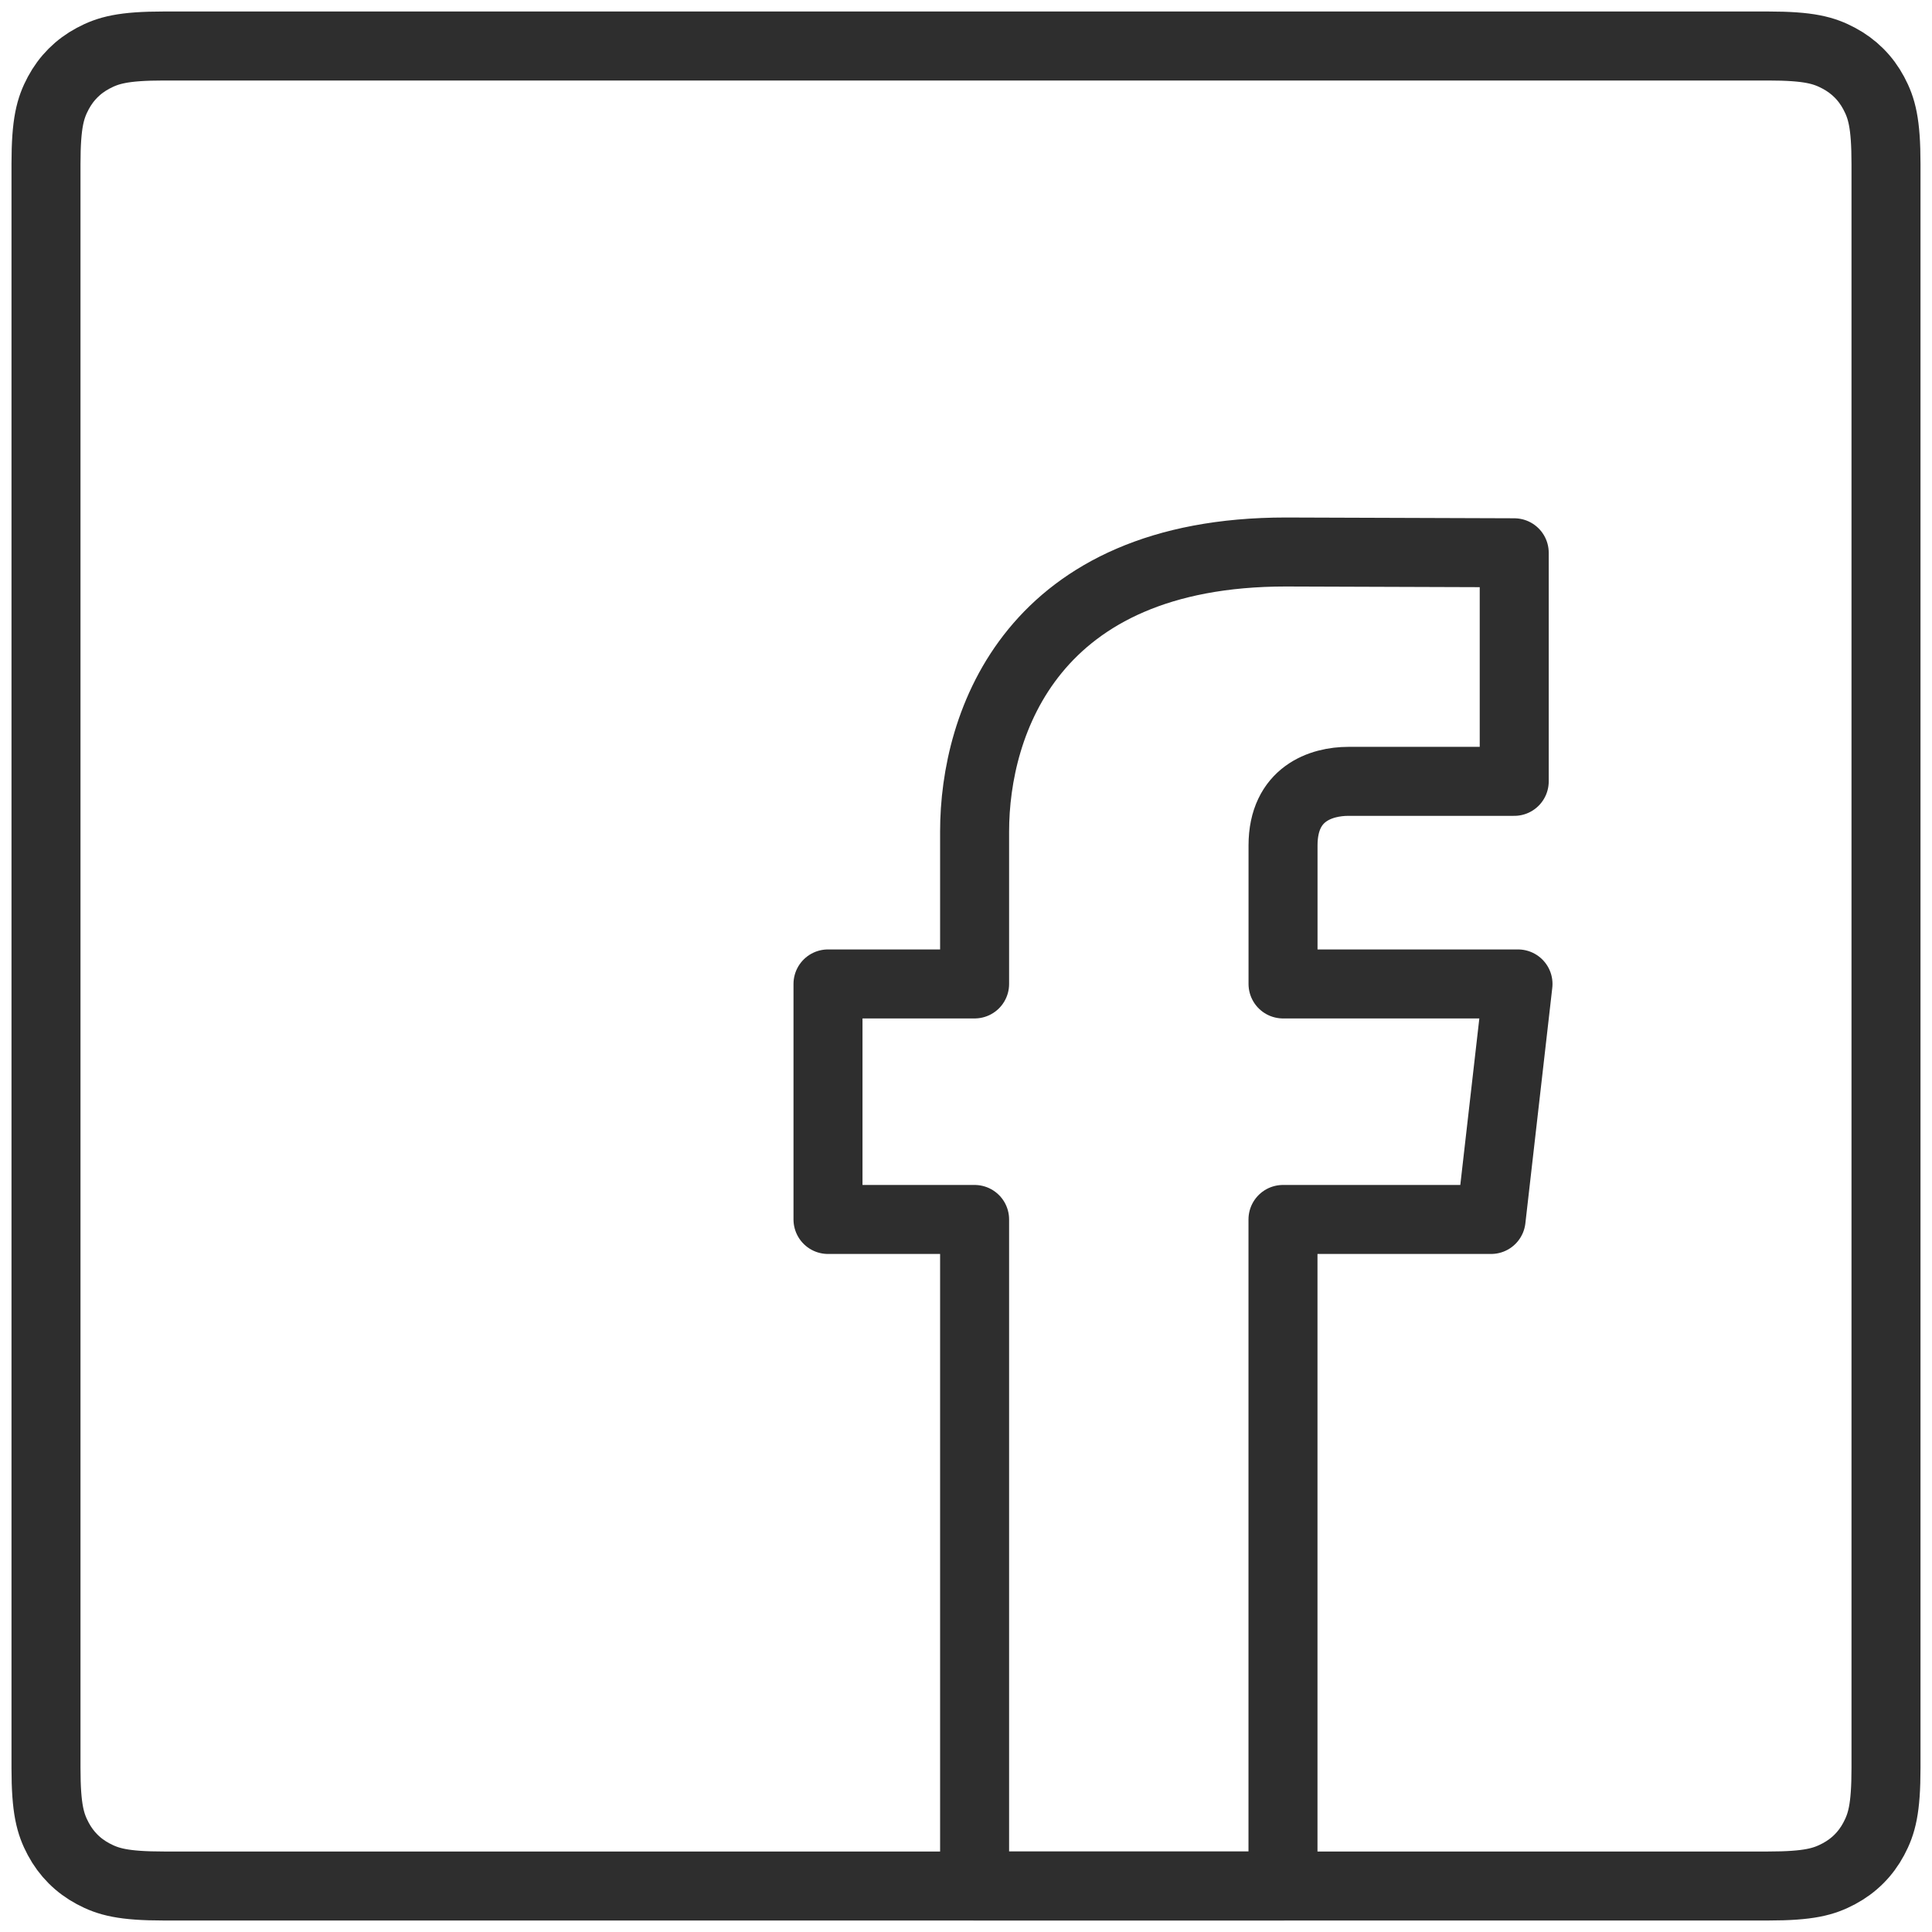
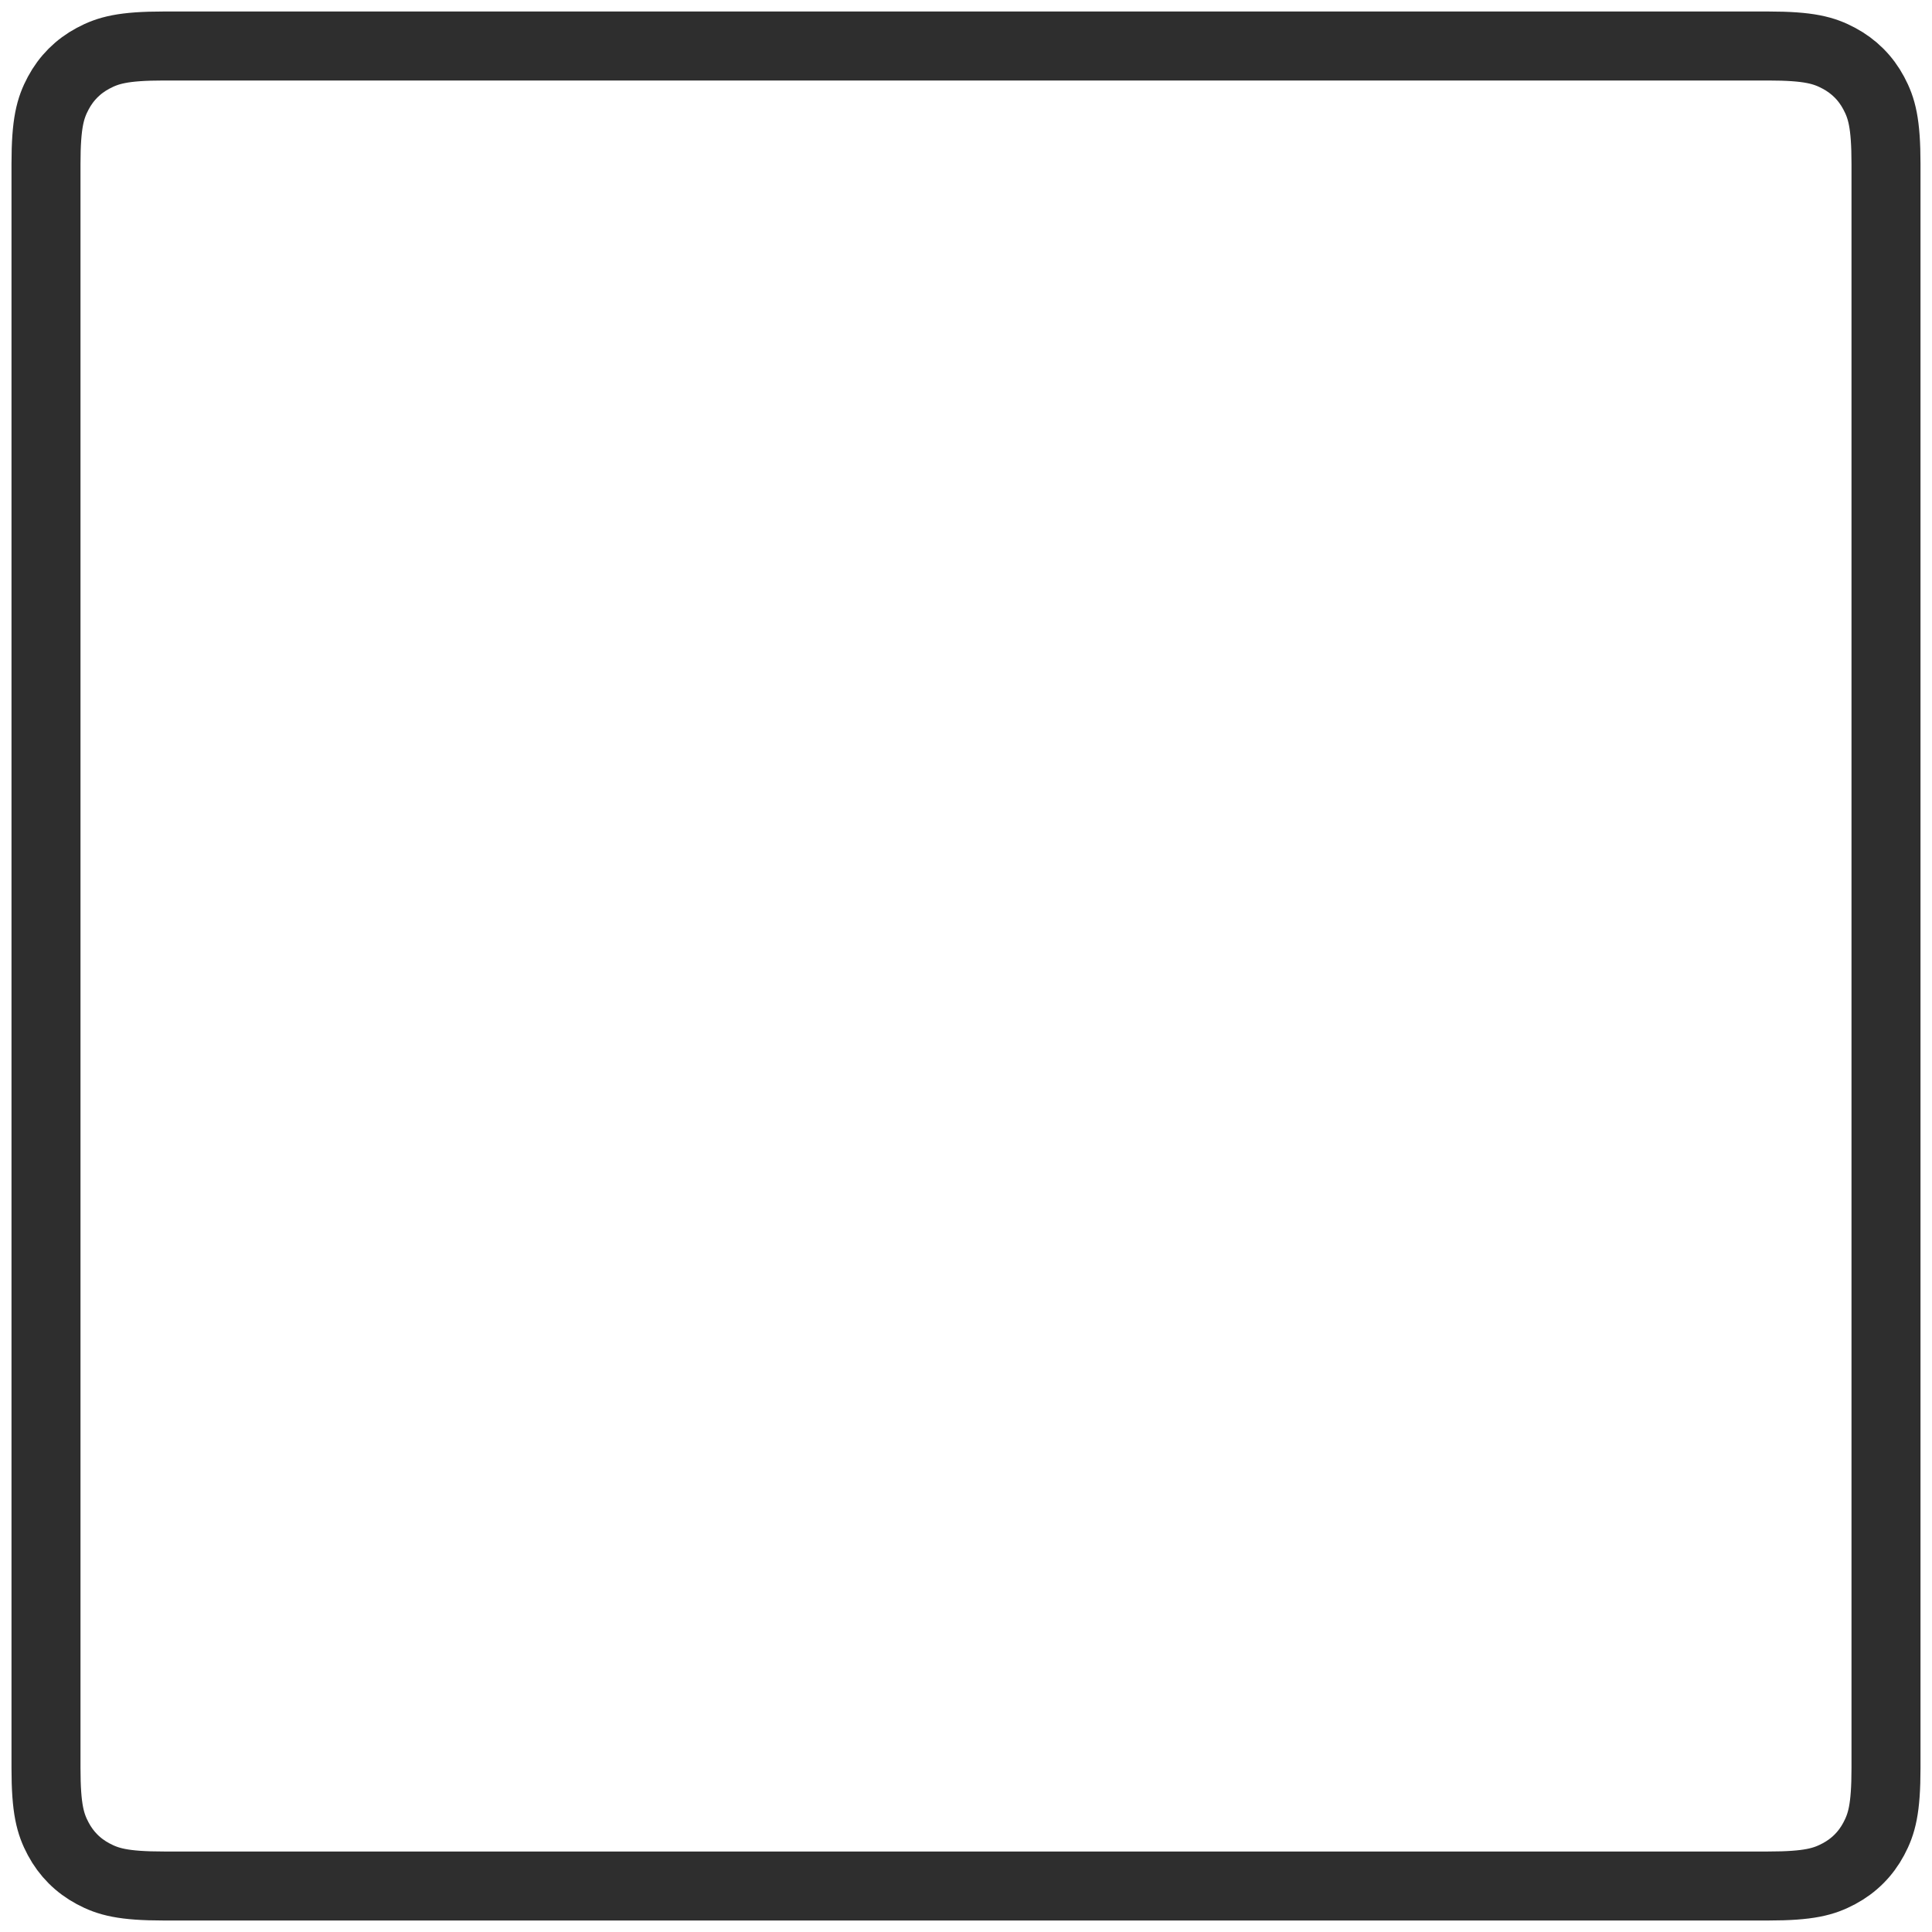
<svg xmlns="http://www.w3.org/2000/svg" height="42" viewBox="0 0 42 42" width="42">
  <filter id="a">
    <feColorMatrix in="SourceGraphic" type="matrix" values="0 0 0 0 0.031 0 0 0 0 0.118 0 0 0 0 0.18 0 0 0 1 0" />
  </filter>
  <g fill="none" fill-rule="evenodd" filter="url(#a)" stroke-linejoin="round" transform="translate(-120 -103)">
    <g stroke="#2e2e2e" stroke-width="1.5" transform="translate(121 104)">
-       <path d="m32 20.39h-5.108v-3.01c0-1.13.834-1.394 1.421-1.394h3.605v-4.969l-4.965-.017c-5.511 0-6.766 3.706-6.766 6.078v3.312h-3.187v5.12h3.187v14.489h6.704v-14.489h4.524z" fill-rule="nonzero" />
      <path d="m2.564 0h34.872c.892 0 1.215.093 1.541.267.326.174.582.43.756.756.174.326.267.649.267 1.541v34.872c0 .892-.093 1.215-.267 1.541s-.43.582-.756.756-.649.267-1.541.267h-34.872c-.892 0-1.215-.093-1.541-.267-.326-.174-.582-.43-.756-.756-.174-.326-.267-.649-.267-1.541v-34.872c0-.892.093-1.215.267-1.541.174-.326.43-.582.756-.756.326-.174.649-.267 1.541-.267z" />
    </g>
  </g>
</svg>